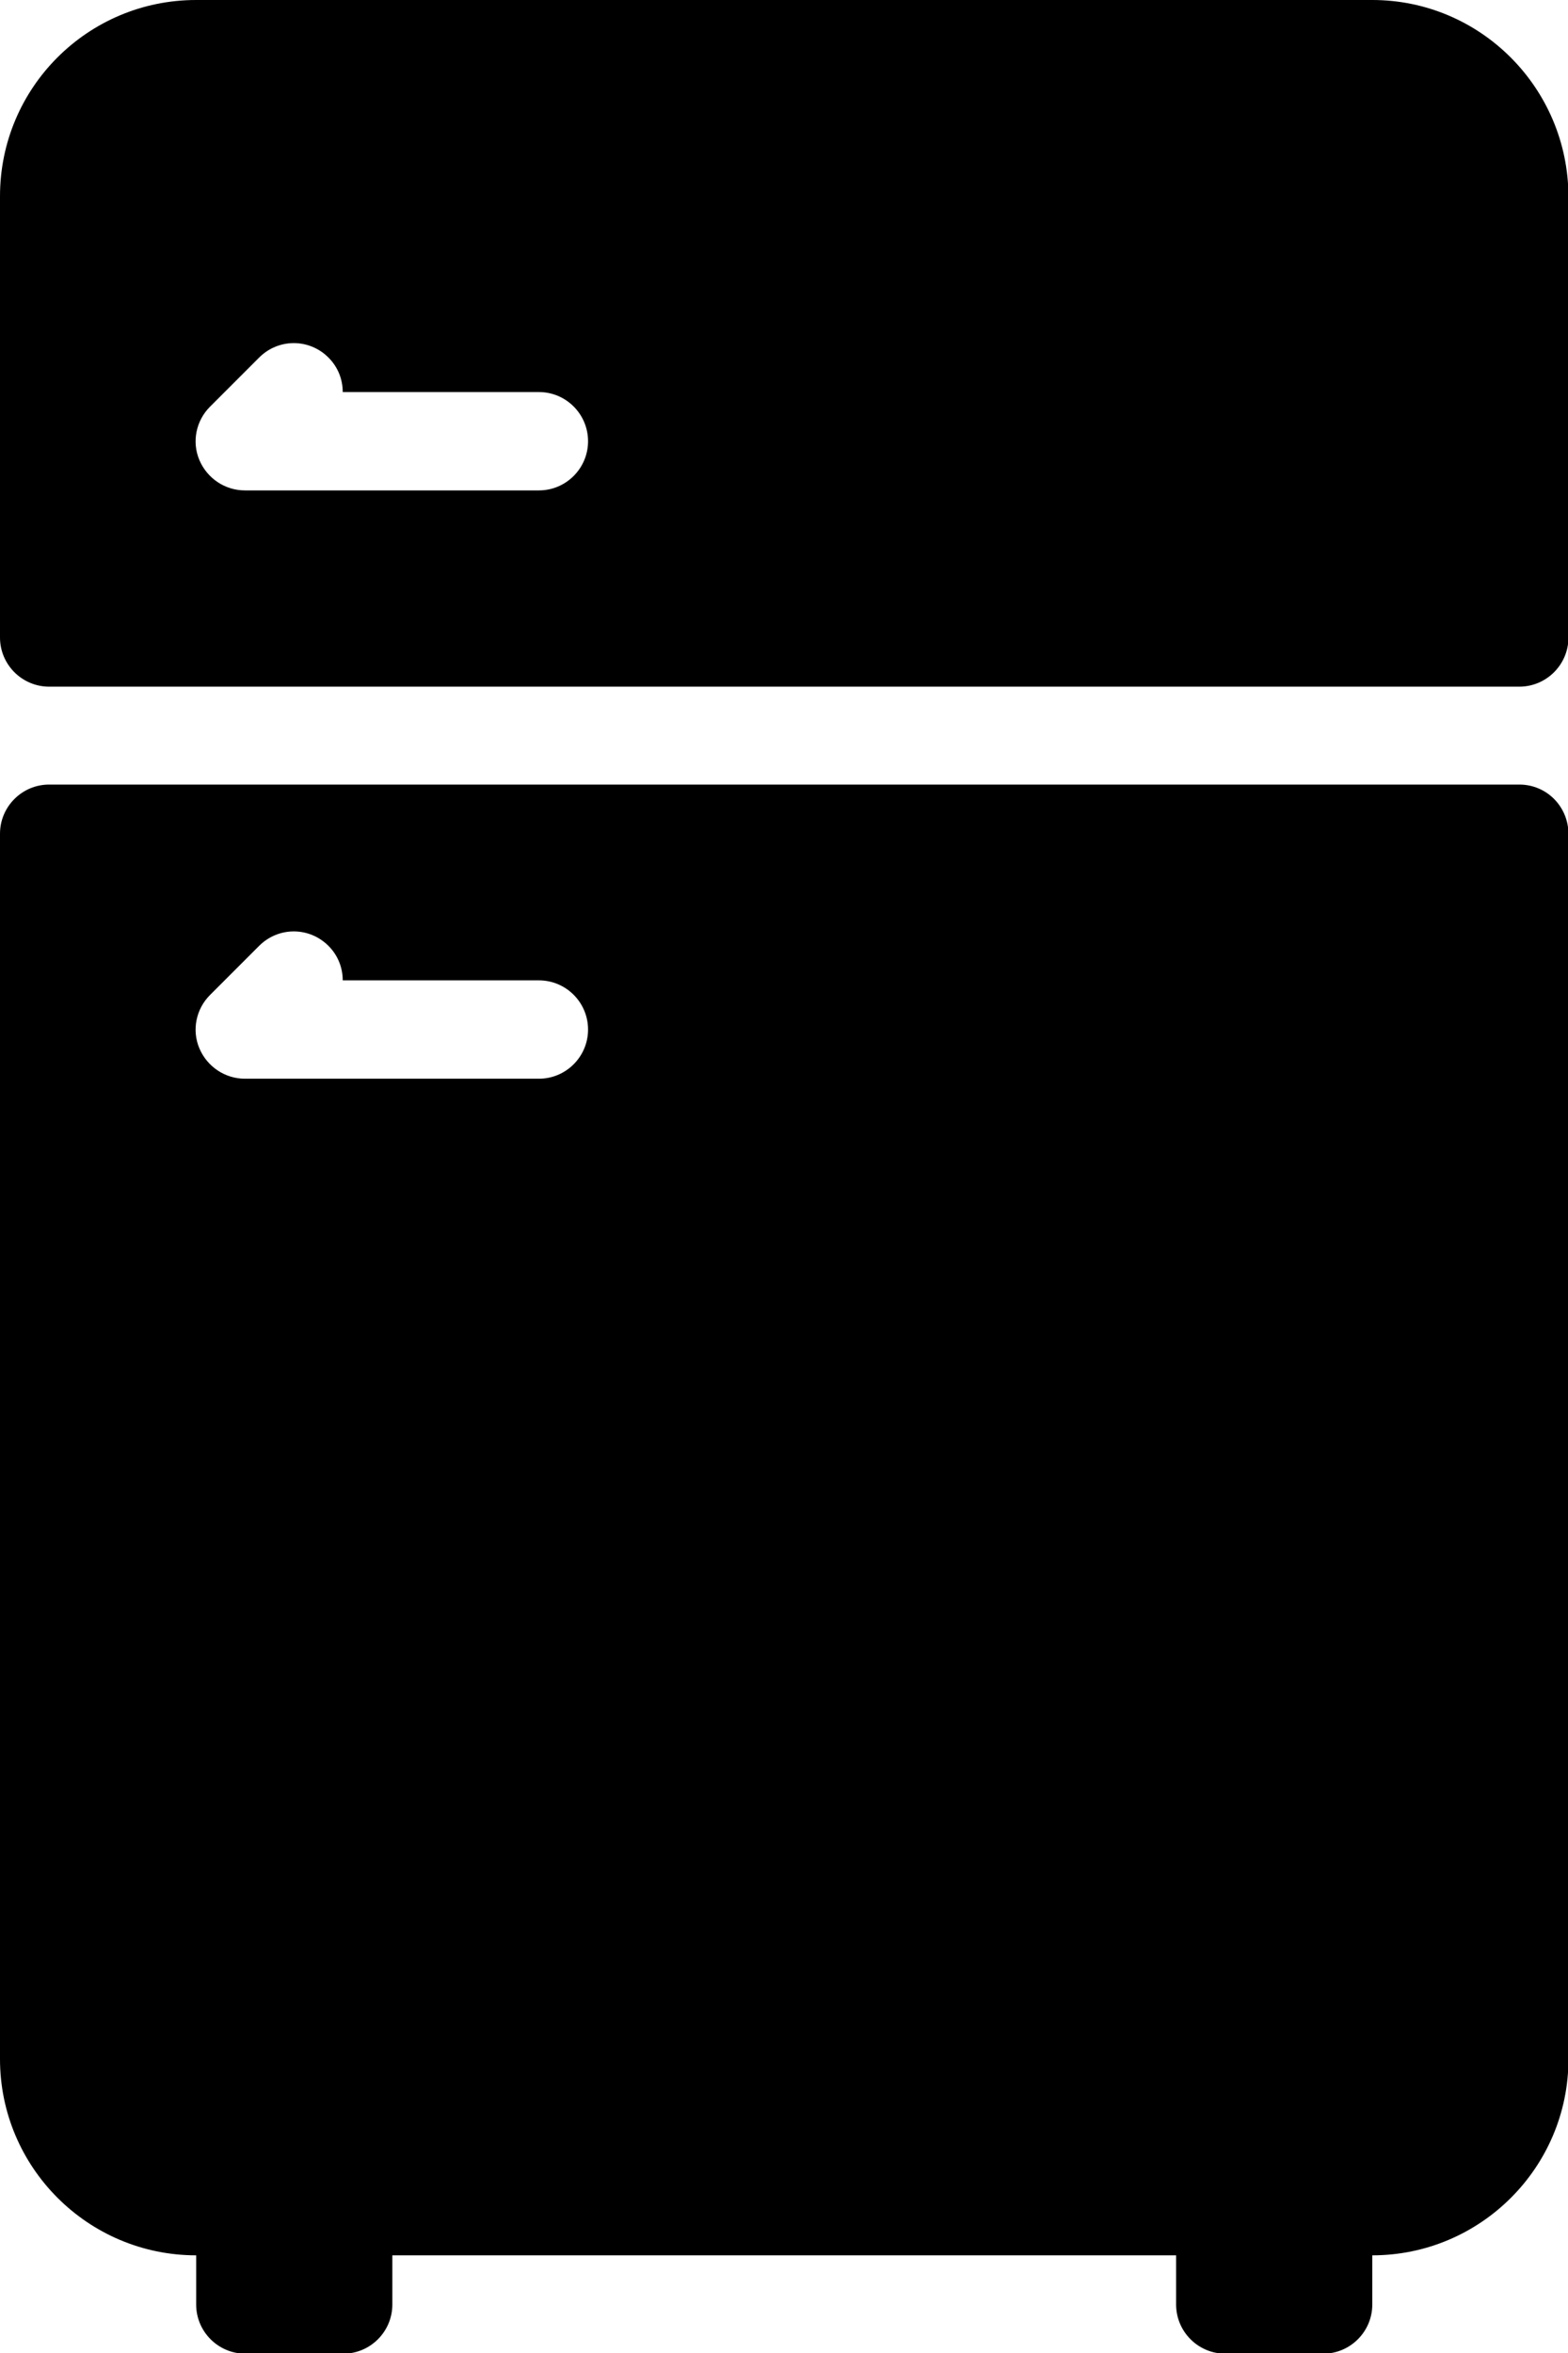
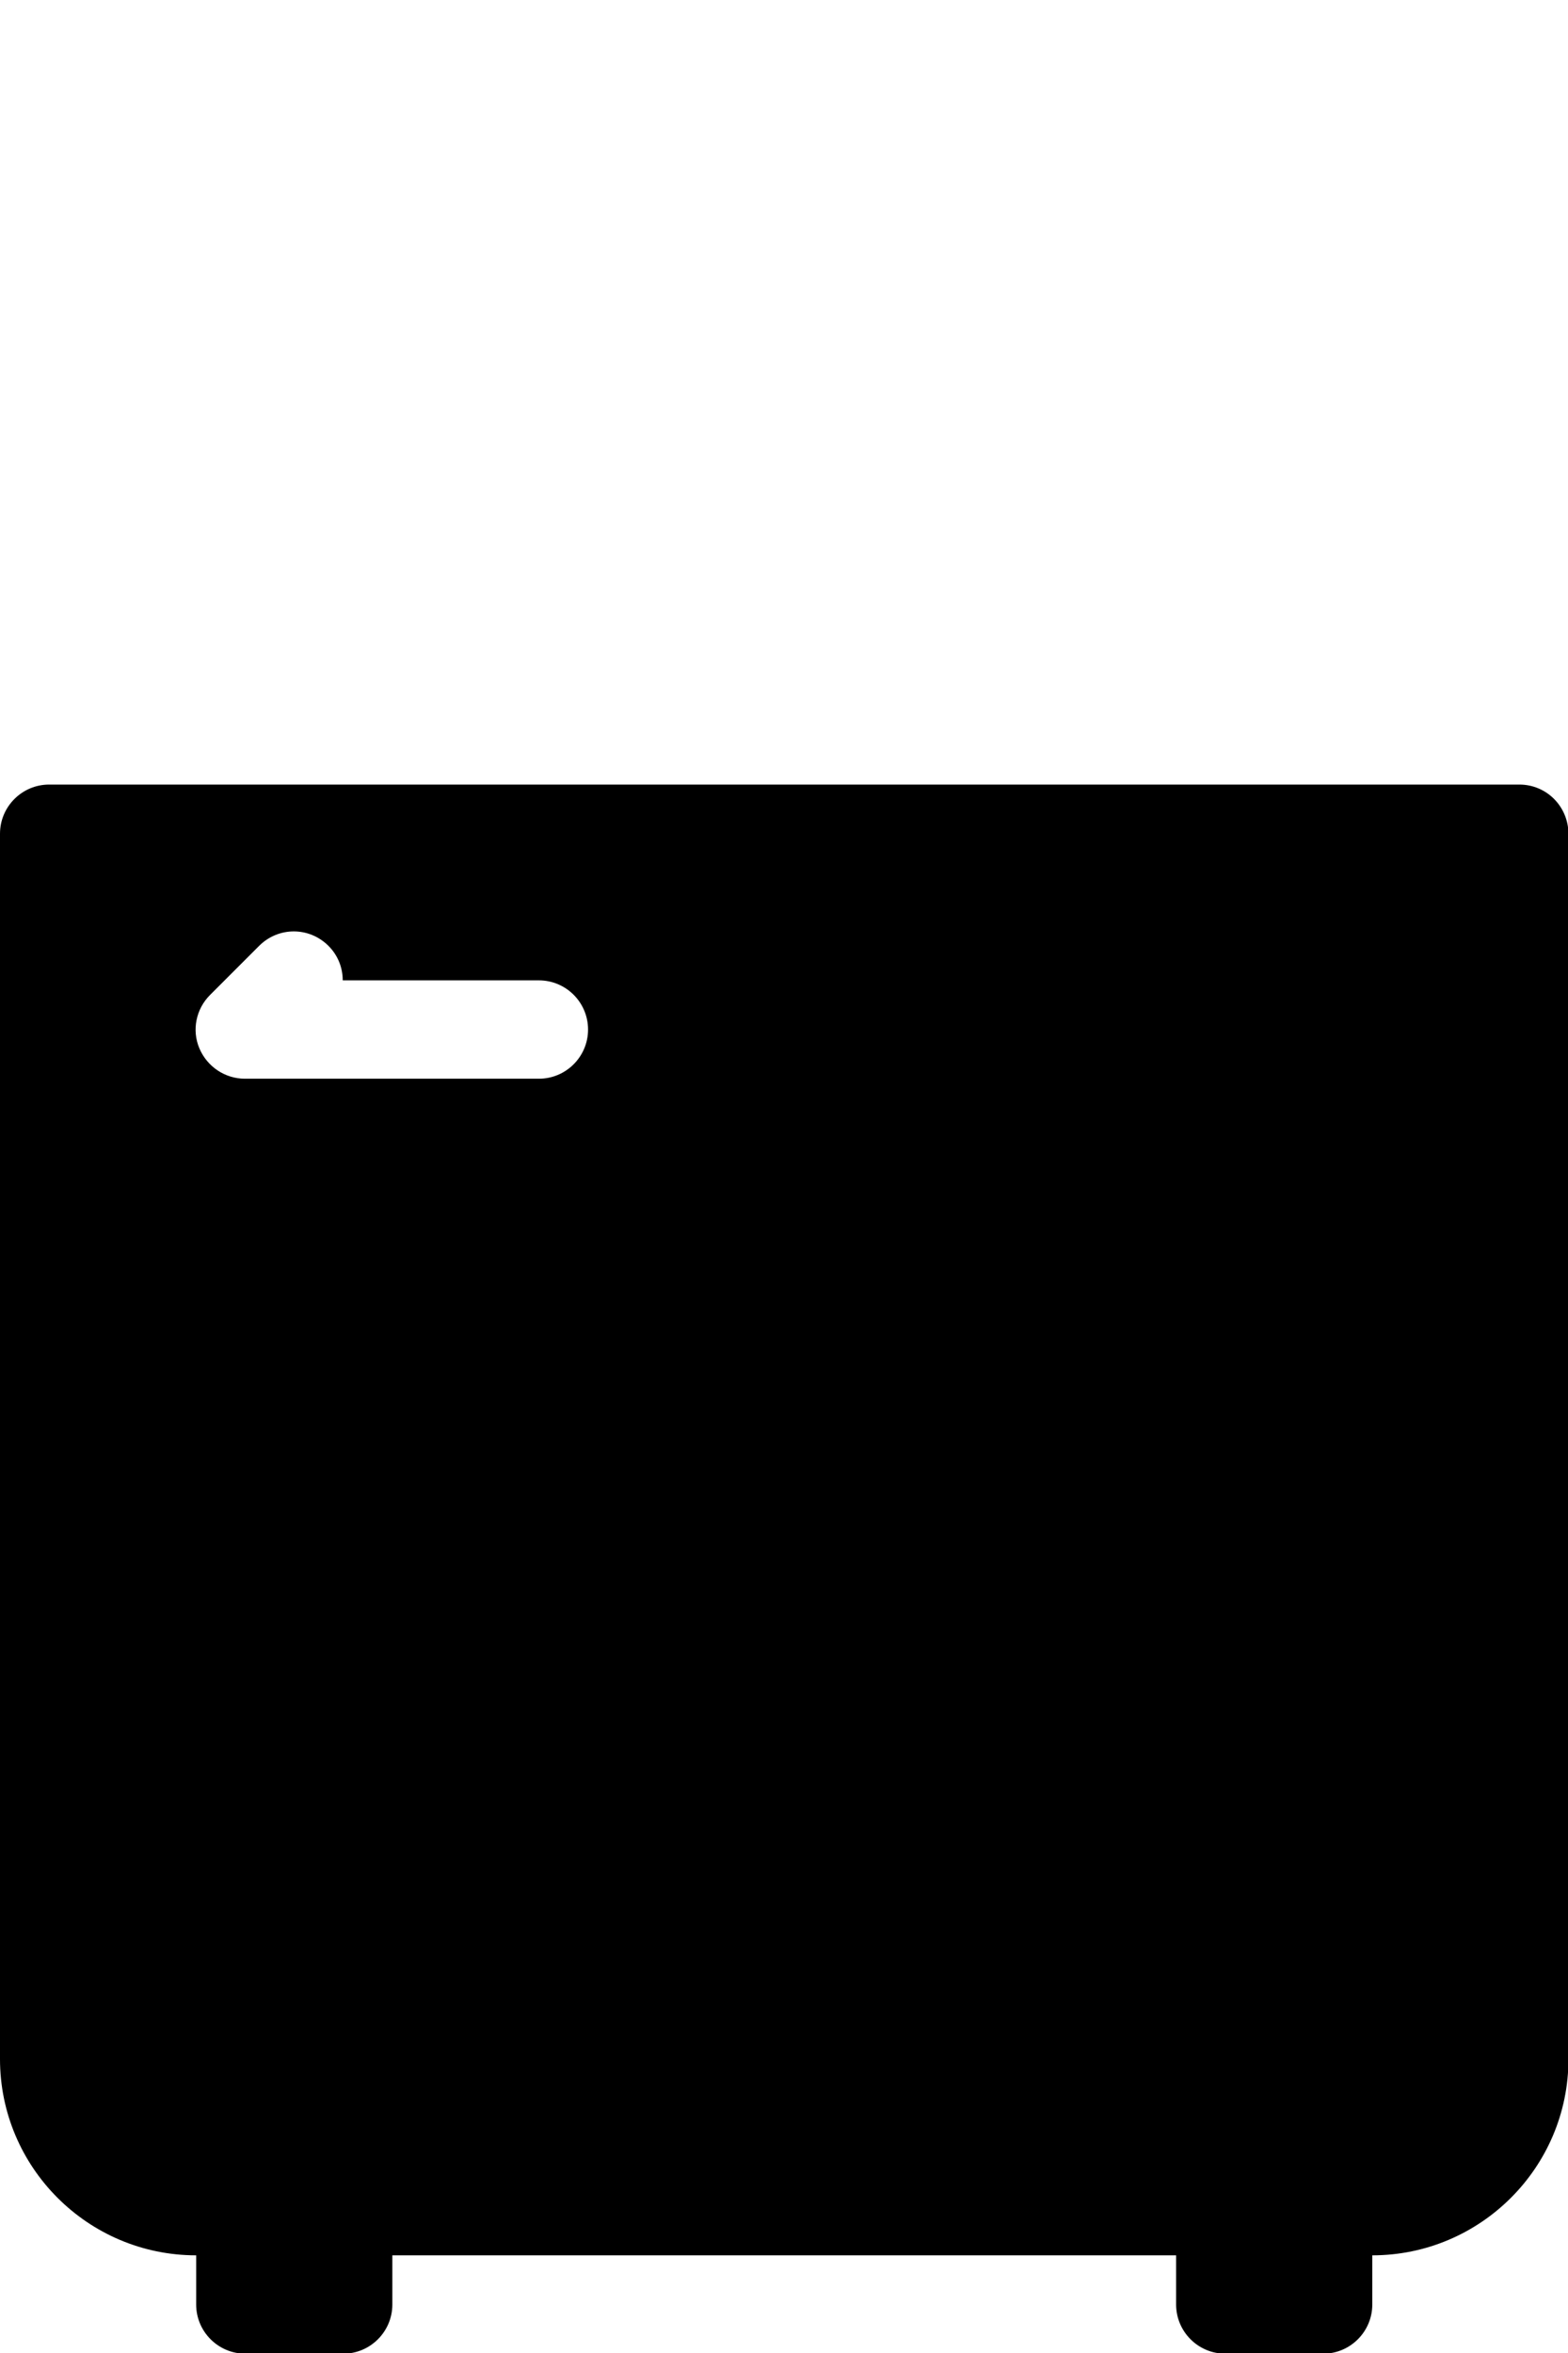
<svg xmlns="http://www.w3.org/2000/svg" version="1.1" id="Capa_1" x="0px" y="0px" viewBox="0 0 341.3 512" style="enable-background:new 0 0 341.3 512;" xml:space="preserve">
  <g>
    <g>
      <g>
-         <path d="M298.7,0h-256C19.1,0,0,19.1,0,42.7v96c0,5.9,4.8,10.7,10.7,10.7h320c5.9,0,10.7-4.8,10.7-10.7v-96     C341.3,19.1,322.2,0,298.7,0z M117.3,106.7h-64c-4.3,0-8.2-2.6-9.9-6.6c-1.7-4-0.7-8.6,2.3-11.6l10.7-10.7     c4.2-4.2,10.9-4.2,15.1,0c2.1,2.1,3.1,4.8,3.1,7.5h42.7c5.9,0,10.7,4.8,10.7,10.7S123.2,106.7,117.3,106.7z" />
        <path d="M330.7,170.7h-320c-5.9,0-10.7,4.8-10.7,10.7V448c0,23.5,19.1,42.7,42.7,42.7v10.7c0,5.9,4.8,10.7,10.7,10.7h21.3     c5.9,0,10.7-4.8,10.7-10.7v-10.7H256v10.7c0,5.9,4.8,10.7,10.7,10.7H288c5.9,0,10.7-4.8,10.7-10.7v-10.7     c23.5,0,42.7-19.1,42.7-42.7V181.3C341.3,175.4,336.6,170.7,330.7,170.7z M117.3,234.7h-64c-4.3,0-8.2-2.6-9.9-6.6     c-1.7-4-0.7-8.6,2.3-11.6l10.7-10.7c4.2-4.2,10.9-4.2,15.1,0c2.1,2.1,3.1,4.8,3.1,7.5h42.7c5.9,0,10.7,4.8,10.7,10.7     S123.2,234.7,117.3,234.7z" />
      </g>
    </g>
  </g>
</svg>